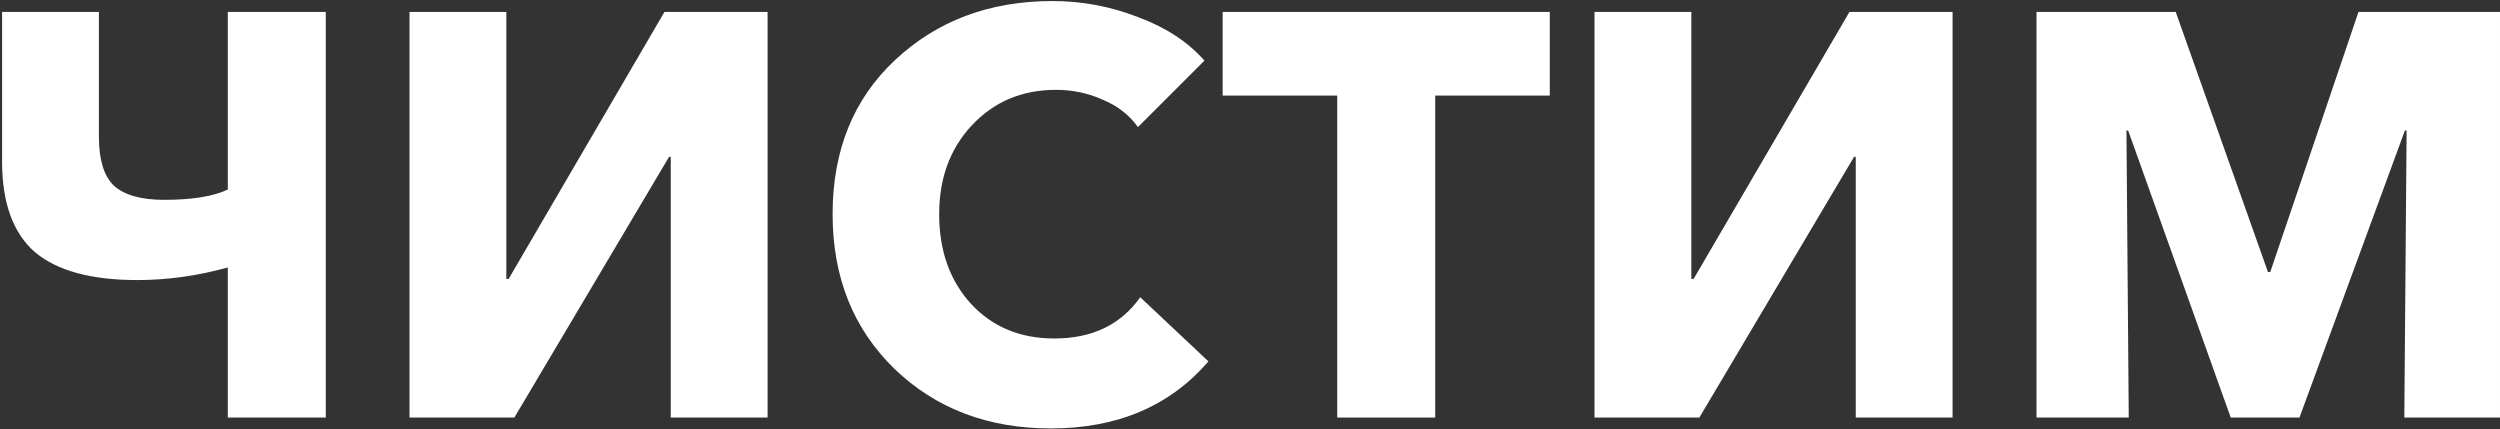
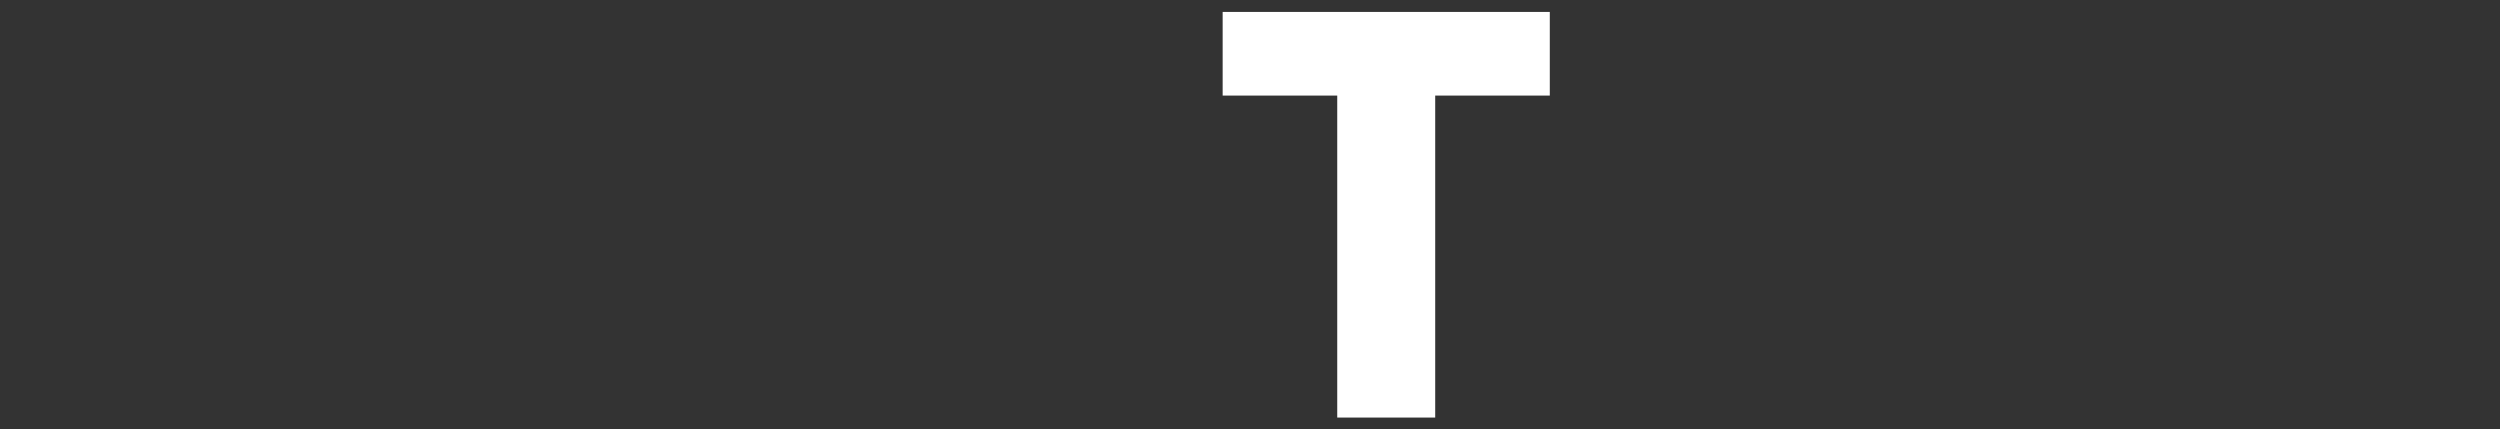
<svg xmlns="http://www.w3.org/2000/svg" width="600" height="103" viewBox="0 0 600 103" fill="none">
  <rect x="0" y="0" width="600" height="103" fill="#333333" stroke="none" />
-   <path d="M54.675 100.213V64.188C47.433 66.204 40.192 67.213 32.95 67.213C21.858 67.213 13.654 64.967 8.338 60.475C3.112 55.892 0.5 48.65 0.5 38.75V2.863H23.738V32.837C23.738 38.337 24.929 42.233 27.312 44.525C29.788 46.817 33.821 47.962 39.413 47.962C46.104 47.962 51.192 47.138 54.675 45.487V2.863H78.188V100.213H54.675Z" fill="white" />
-   <path d="M98.283 100.213V2.863H121.52V66.938H122.07L159.47 2.863H184.22V100.213H160.983V37.65H160.57L123.445 100.213H98.283Z" fill="white" />
-   <path d="M252.212 102.825C237.087 102.825 224.575 98.058 214.675 88.525C204.775 78.9 199.825 66.525 199.825 51.4C199.825 36.092 204.82 23.762 214.812 14.412C224.895 4.971 237.5 0.25 252.625 0.25C259.683 0.25 266.512 1.533 273.112 4.1C279.804 6.575 285.12 10.058 289.062 14.55L273.112 30.5C271.004 27.567 268.162 25.367 264.587 23.9C261.104 22.342 257.391 21.562 253.45 21.562C245.291 21.562 238.554 24.404 233.237 30.087C228.012 35.679 225.4 42.783 225.4 51.4C225.4 60.2 227.966 67.396 233.1 72.987C238.233 78.487 244.879 81.237 253.037 81.237C262.112 81.237 268.987 77.938 273.662 71.338L290.025 86.737C280.766 97.463 268.162 102.825 252.212 102.825Z" fill="white" />
  <path d="M320.937 100.213V22.938H293.437V2.863H371.95V22.938H344.45V100.213H320.937Z" fill="white" />
-   <path d="M382.682 100.213V2.863H405.92V66.938H406.47L443.87 2.863H468.62V100.213H445.382V37.65H444.97L407.845 100.213H382.682Z" fill="white" />
-   <path d="M488.761 100.213V2.863H522.174L544.311 65.287H544.861L566.036 2.863H599.999V100.213H577.036L577.586 31.325H577.174L551.874 100.213H535.374L510.761 31.325H510.349L510.899 100.213H488.761Z" fill="white" />
</svg>